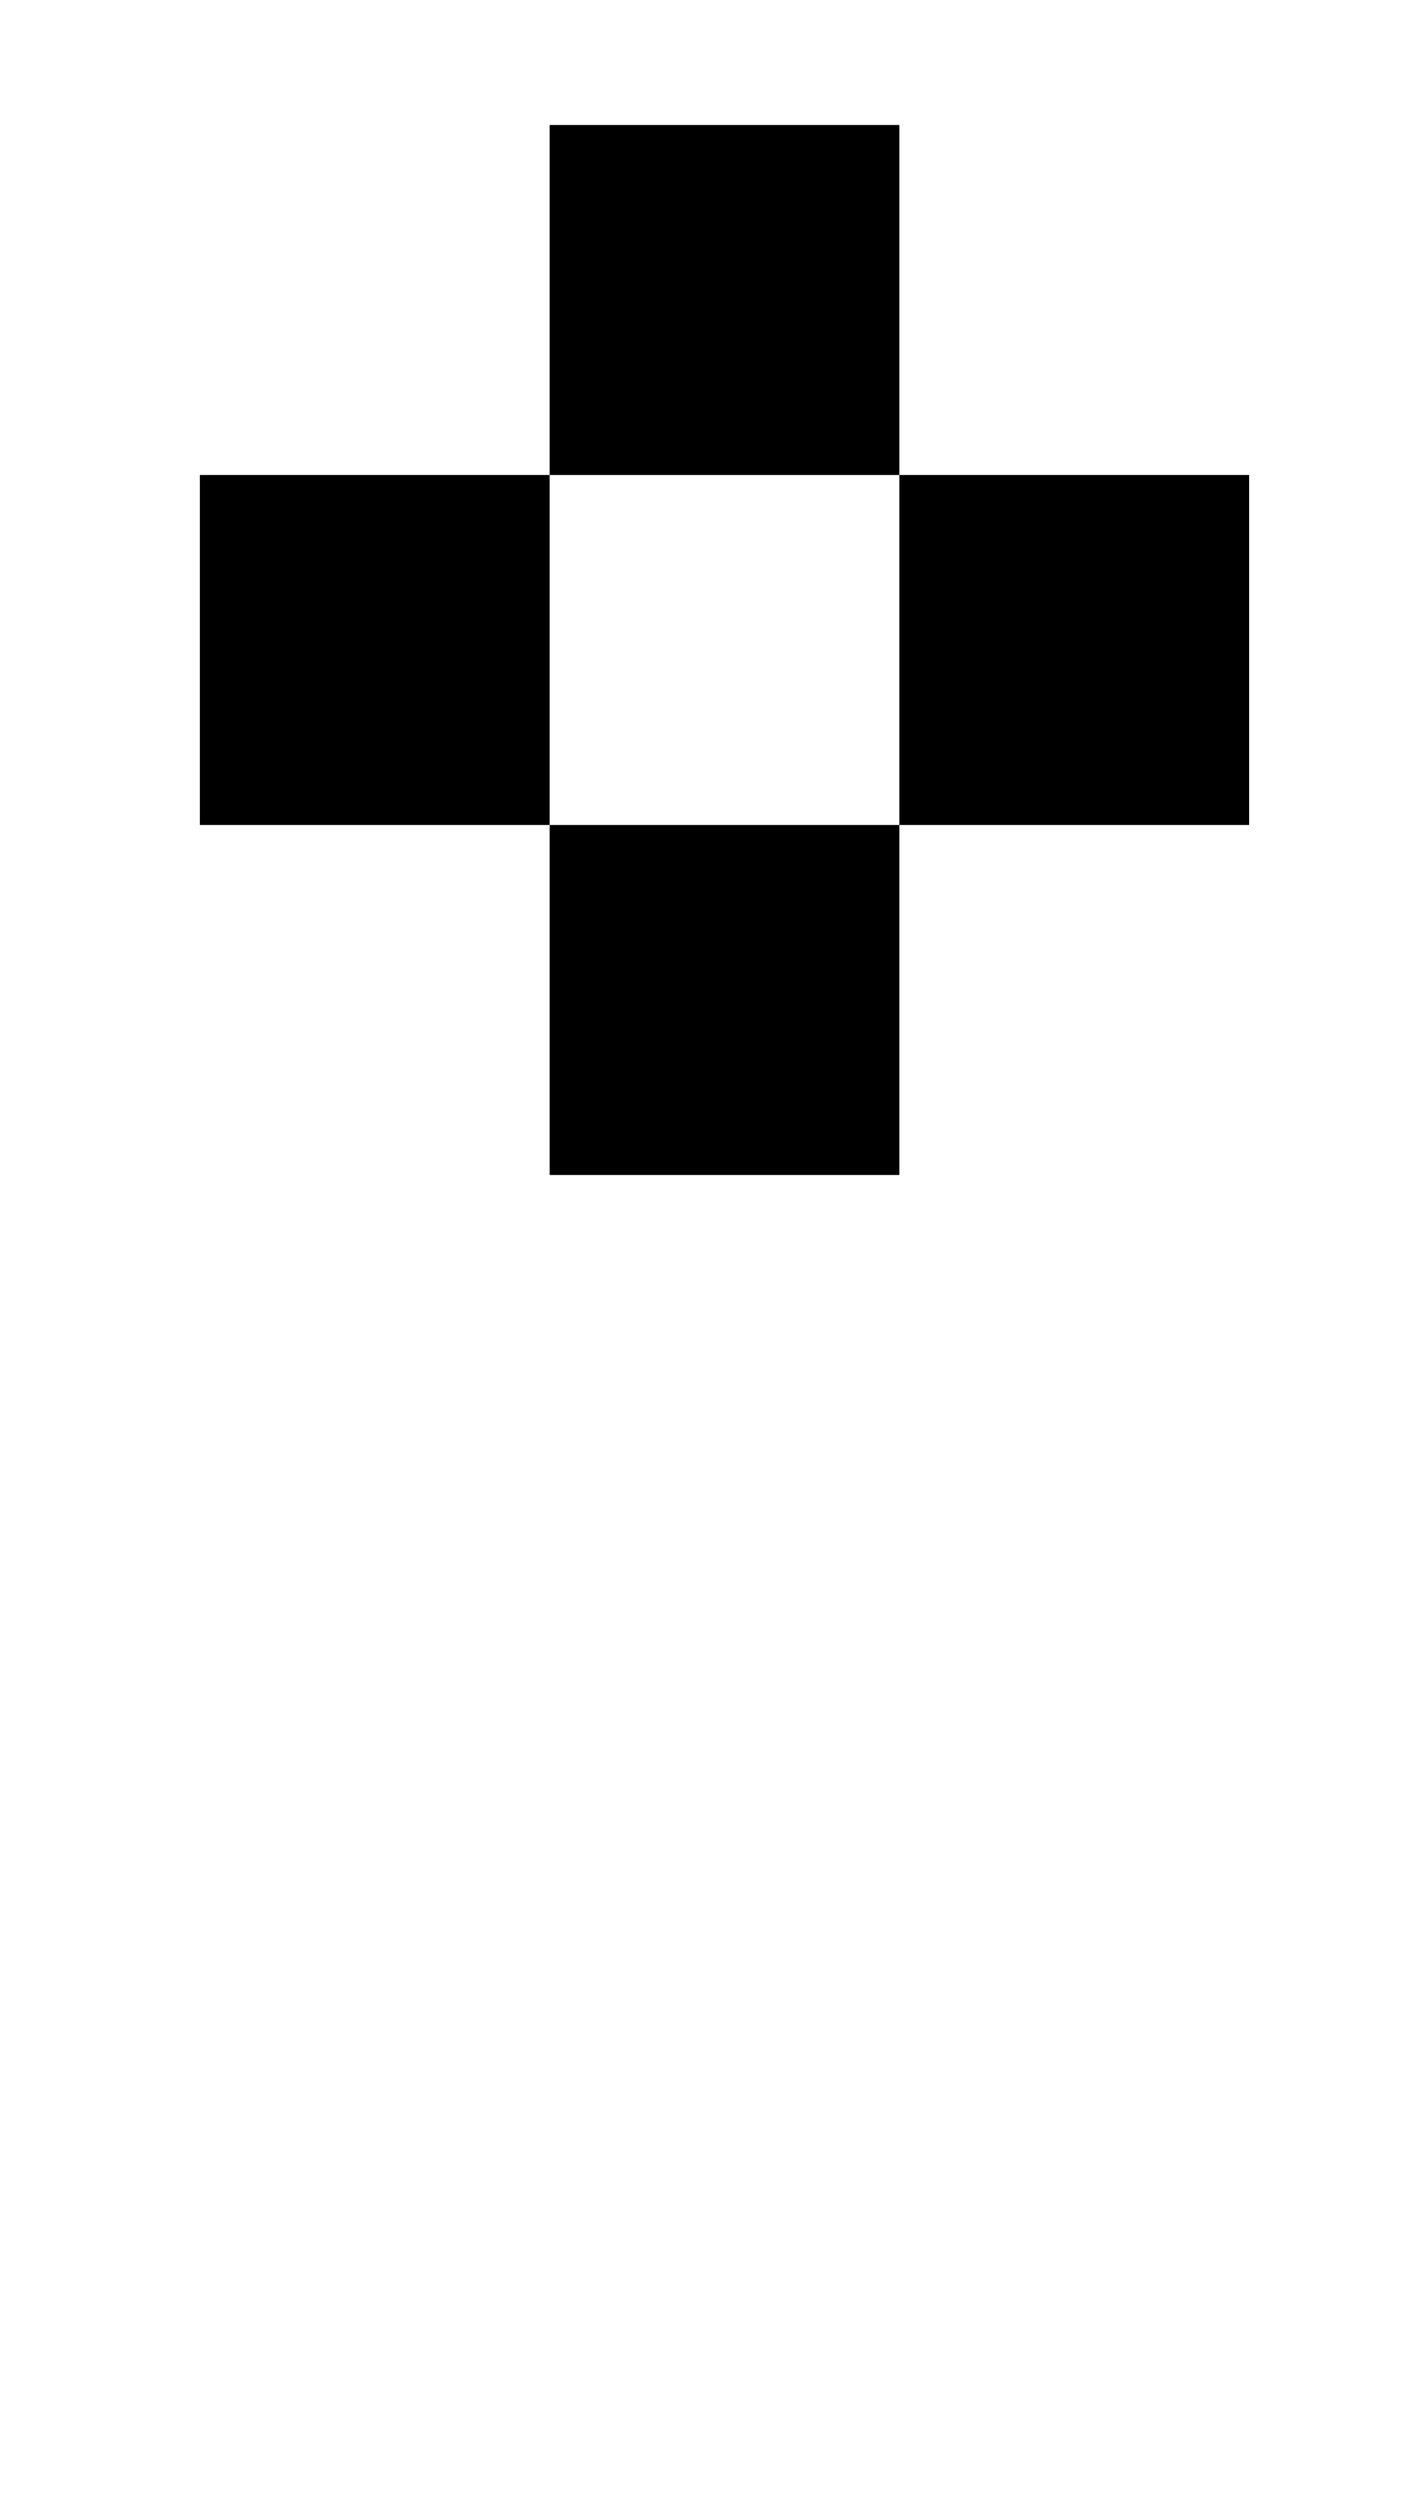
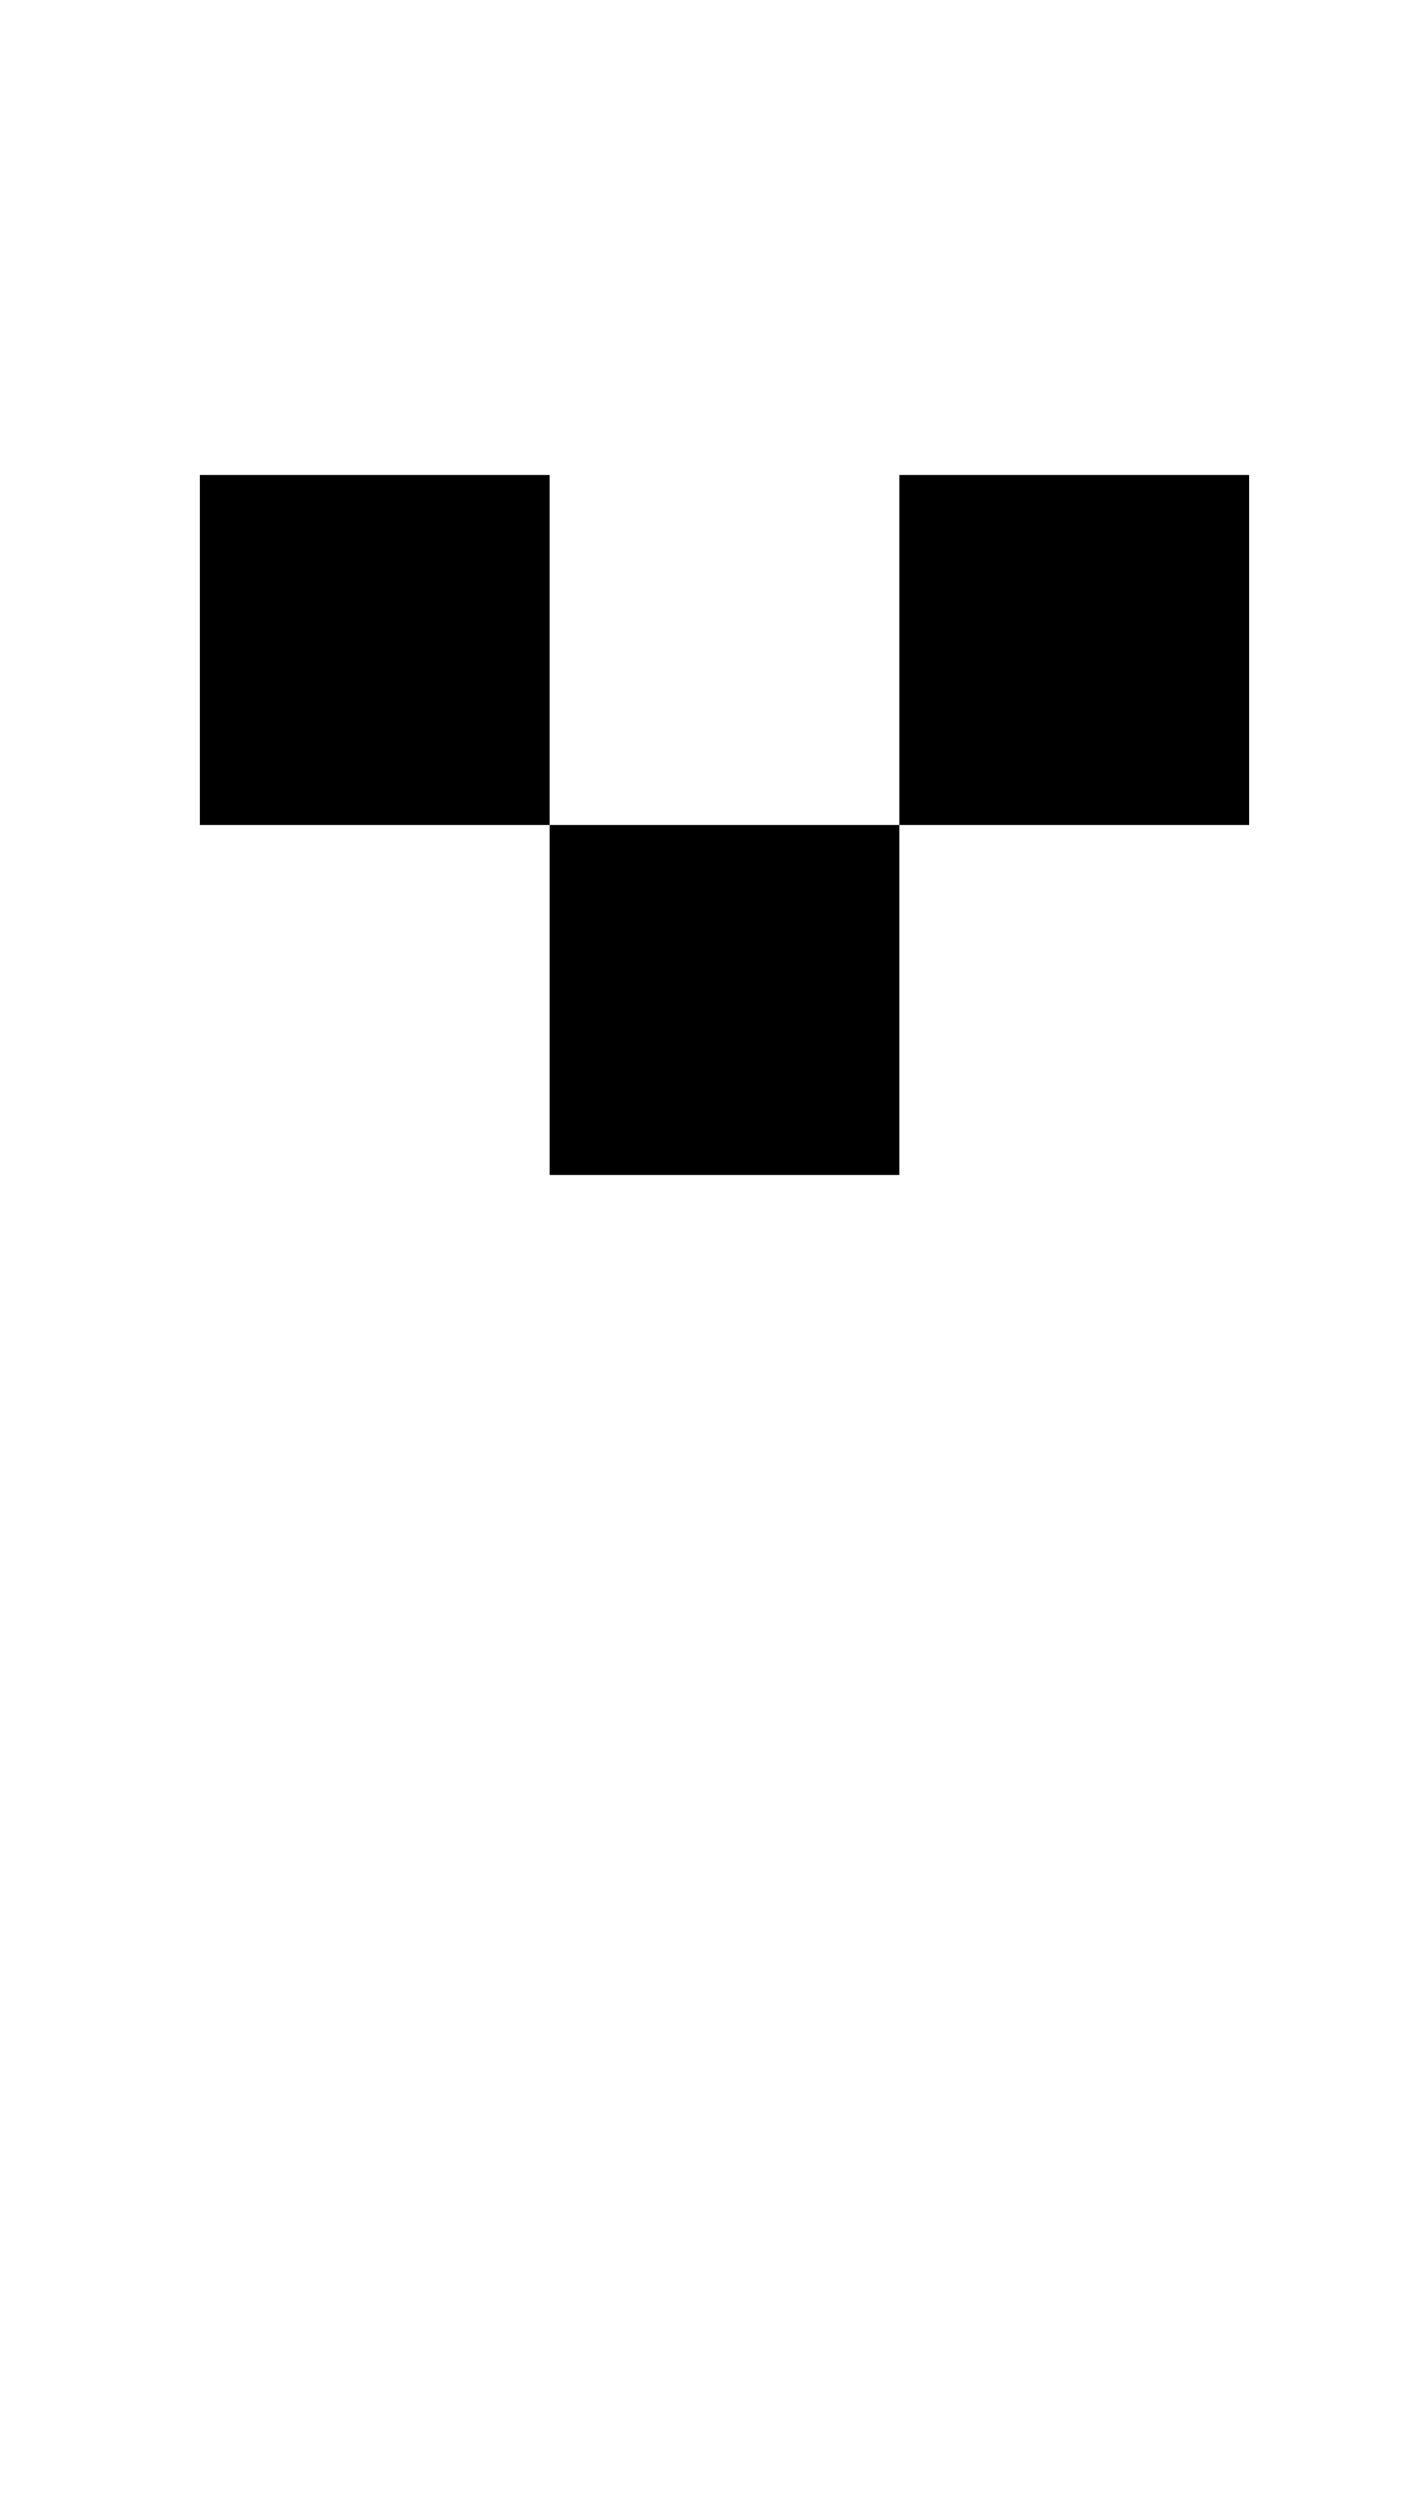
<svg xmlns="http://www.w3.org/2000/svg" version="1.1" viewBox="-10 0 570 1000">
-   <path fill="currentColor" d="M210 190v-140h140v140h-140zM70 330v-140h140v140h-140zM350 330v-140h140v140h-140zM210 470v-140h140v140h-140z" />
+   <path fill="currentColor" d="M210 190v-140v140h-140zM70 330v-140h140v140h-140zM350 330v-140h140v140h-140zM210 470v-140h140v140h-140z" />
</svg>